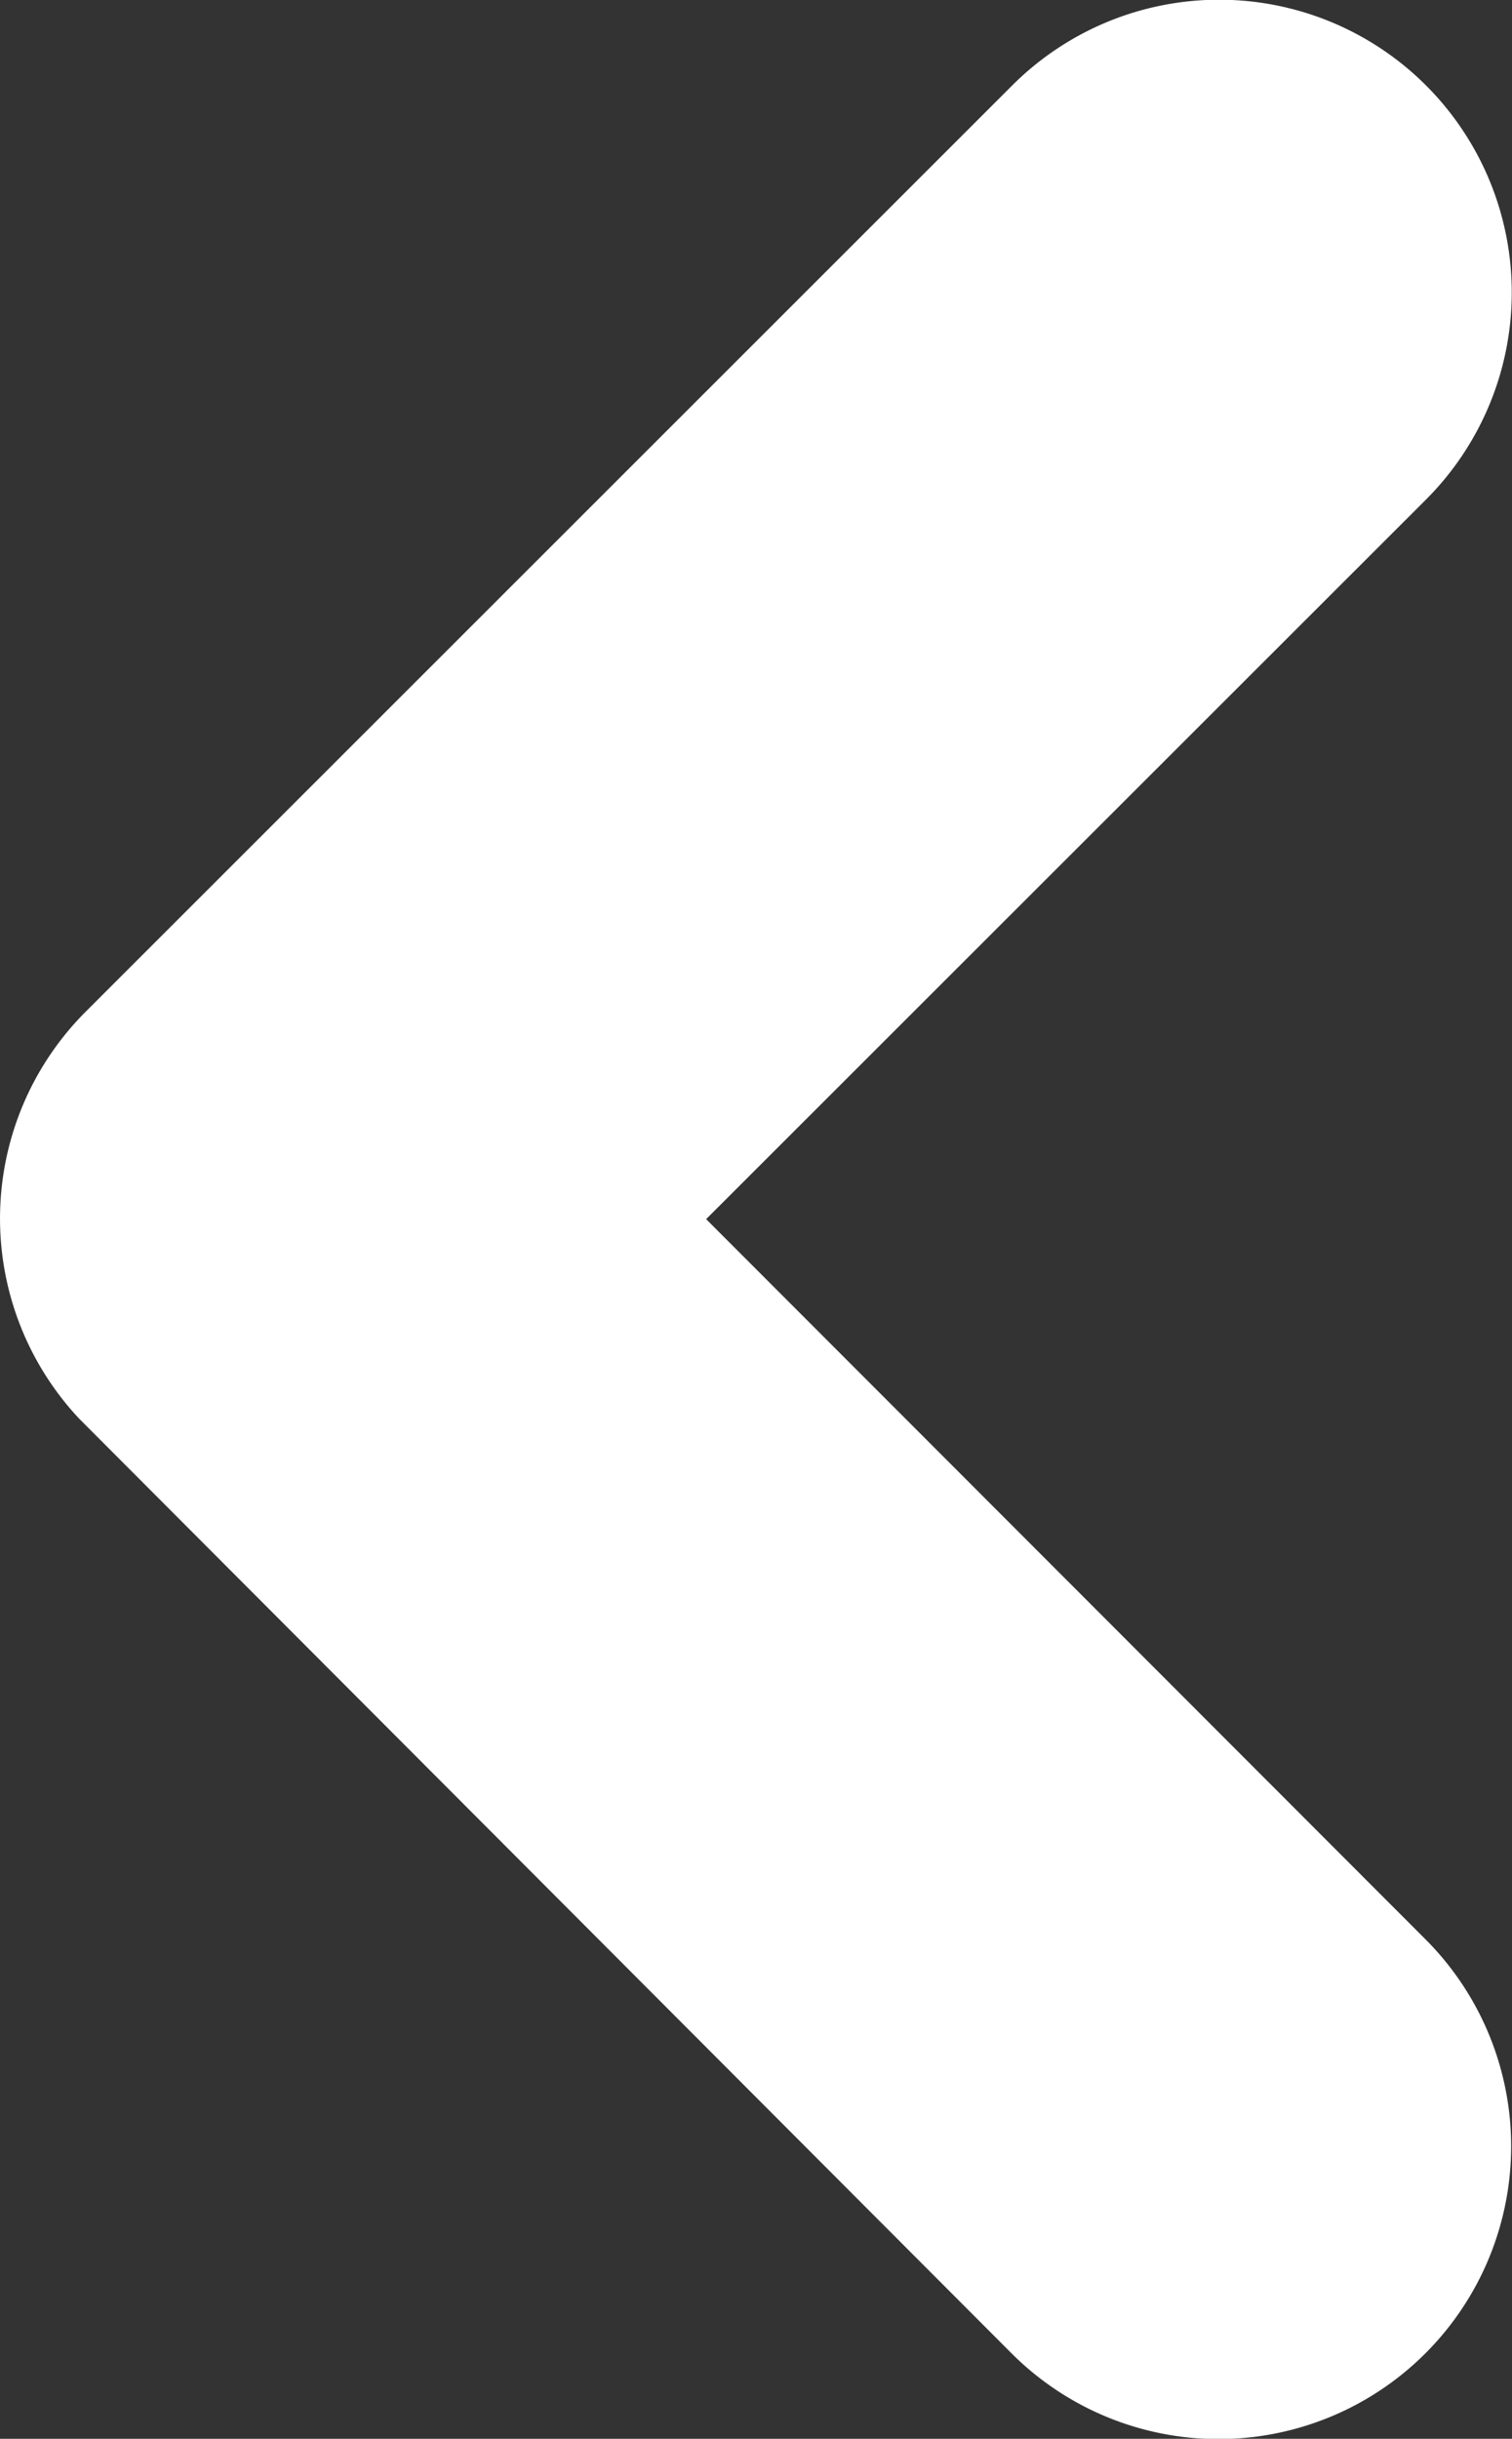
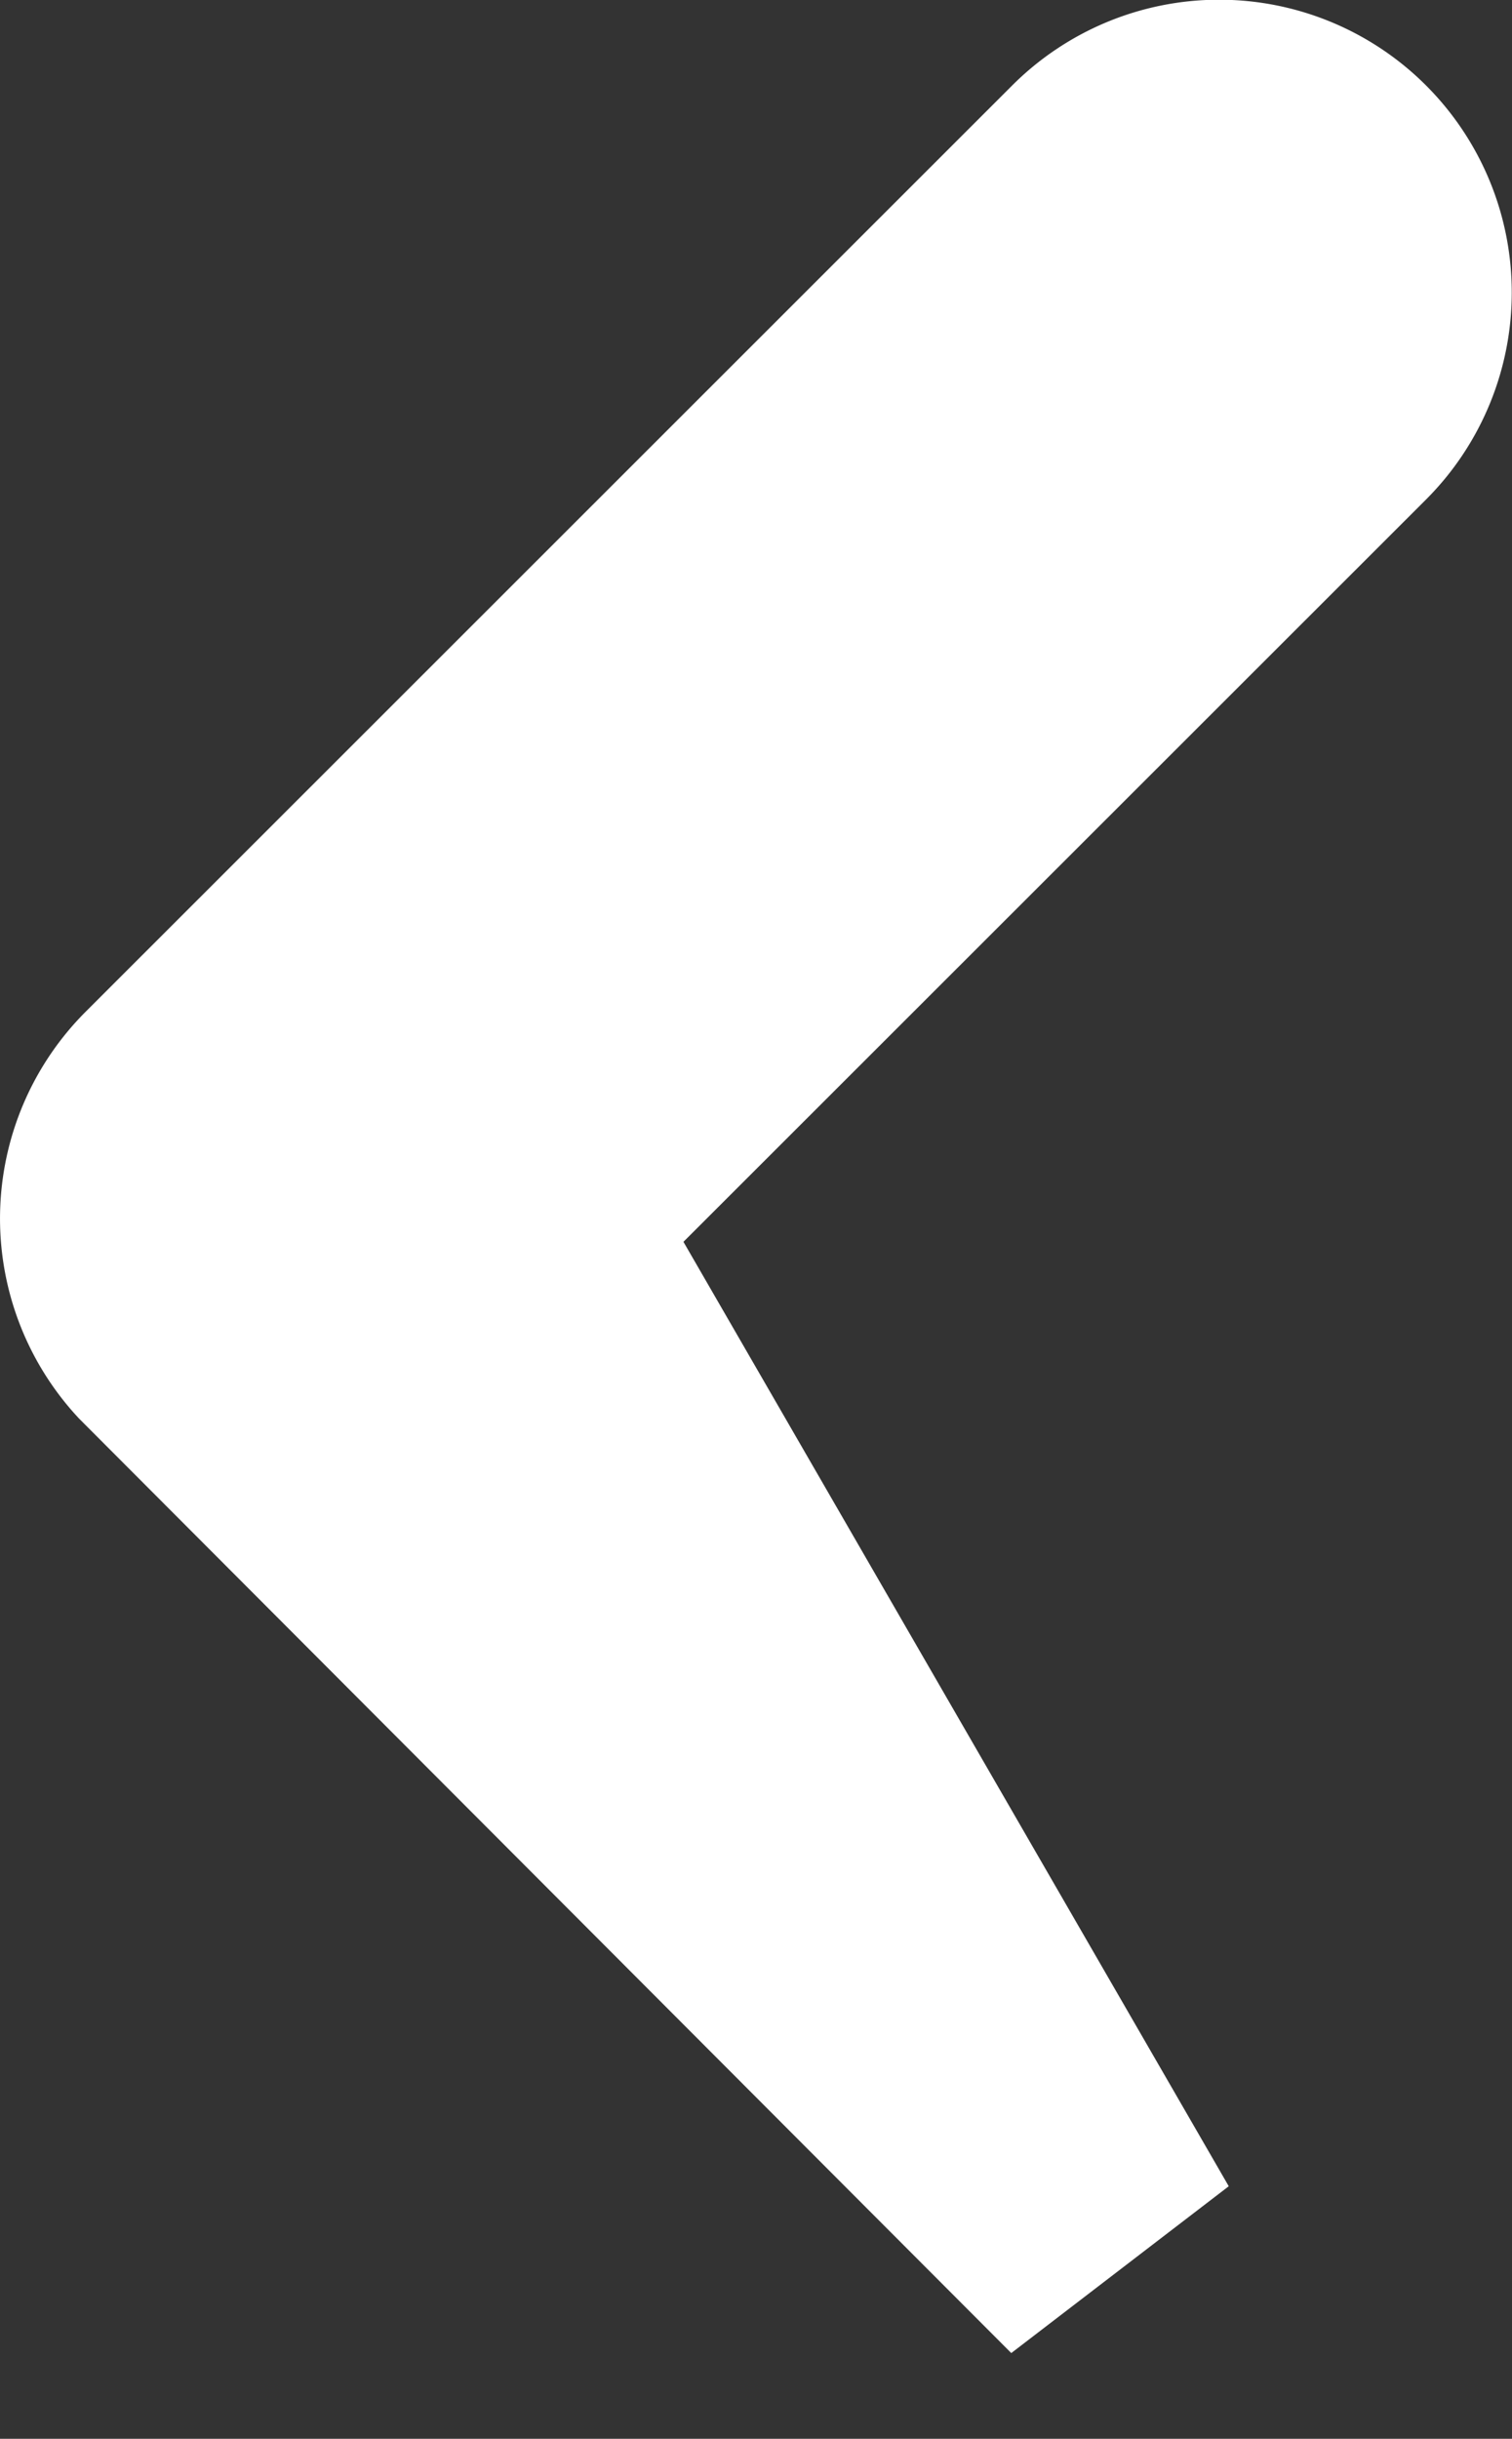
<svg xmlns="http://www.w3.org/2000/svg" width="27.353" height="44.1" viewBox="0 0 27.353 44.1">
  <rect x="0" y="0" width="27.353" height="44.1" fill="#333333" stroke="none" />
-   <path id="arrow_left" d="M17.989,25.738,32.783,10.956A2.794,2.794,0,1,0,28.826,7.01L12.064,23.76a2.789,2.789,0,0,0-.081,3.853L28.814,44.478a2.794,2.794,0,1,0,3.958-3.946Z" transform="translate(-8.75 -3.694)" fill="#fff" stroke="#fff" stroke-width="5" />
+   <path id="arrow_left" d="M17.989,25.738,32.783,10.956A2.794,2.794,0,1,0,28.826,7.01L12.064,23.76a2.789,2.789,0,0,0-.081,3.853L28.814,44.478Z" transform="translate(-8.75 -3.694)" fill="#fff" stroke="#fff" stroke-width="5" />
</svg>